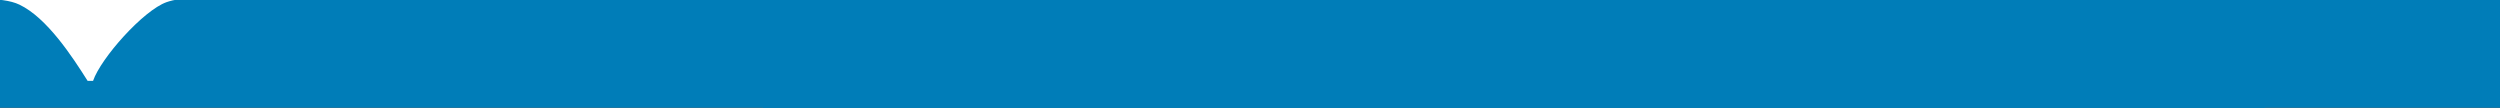
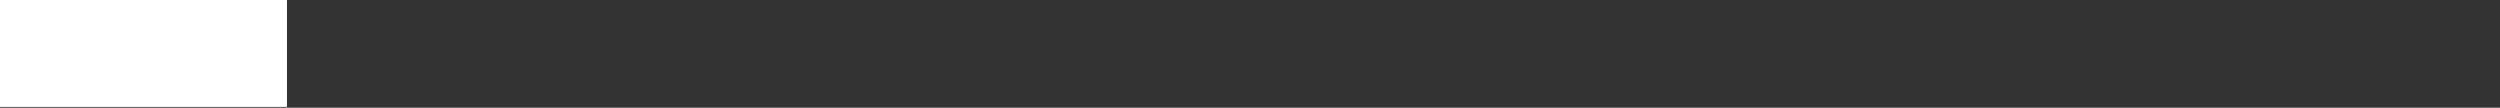
<svg xmlns="http://www.w3.org/2000/svg" width="905" height="39" viewBox="0 0 905 39">
  <rect x="0" y="0" width="905" height="39" fill="#333333" stroke="none" />
  <defs>
    <style>
      .cls-1 {
        fill: #fff;
      }

      .cls-1, .cls-2 {
        fill-rule: evenodd;
      }

      .cls-2 {
        fill: #007db8;
      }
    </style>
  </defs>
  <path id="Kleurenvulling_3" data-name="Kleurenvulling 3" class="cls-1" d="M-11.4-14H103.886V38.7H-11.4V-14Z" />
-   <path id="Kleurenvulling_1" data-name="Kleurenvulling 1" class="cls-2" d="M-316.5-.148H-21.553c9.487,0,22.009-1.325,28.607,1.839C16.974,6.447,26.062,20.324,31.715,29.27h1.973C36.526,21.01,51.9,3.726,60.322.771c10.605-3.718,36.956-.92,50.31-0.919H819.894v355.77H-316.5V-0.148Z" />
-   <path id="Kleurenvulling_1_kopiëren" data-name="Kleurenvulling 1 kopiëren" class="cls-2" d="M276.162,0H589.524c10.079,0,23.383-1.519,30.393,2.108,10.54,5.453,20.195,21.364,26.2,31.622h2.1c3.015-9.471,19.345-29.289,28.3-32.676C687.778-3.209,715.774,0,729.961,0H1483.5V407.919H276.162V0Z" />
</svg>